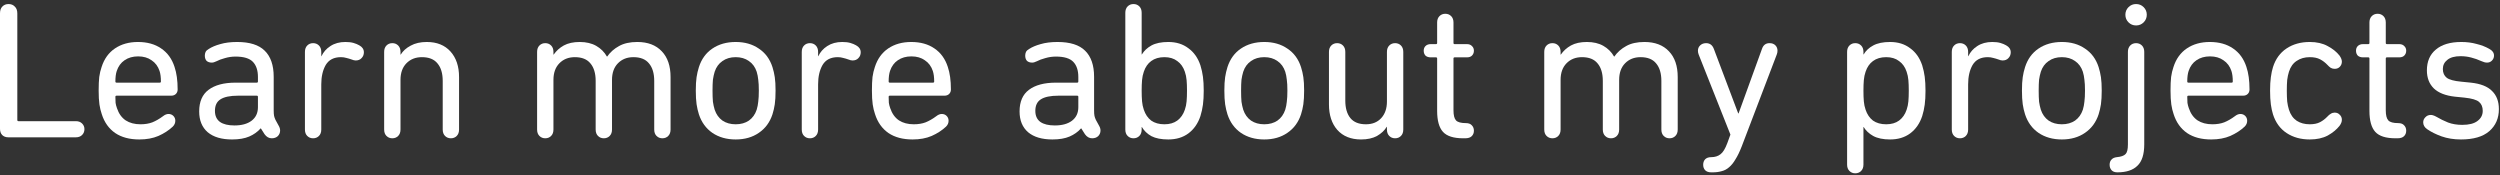
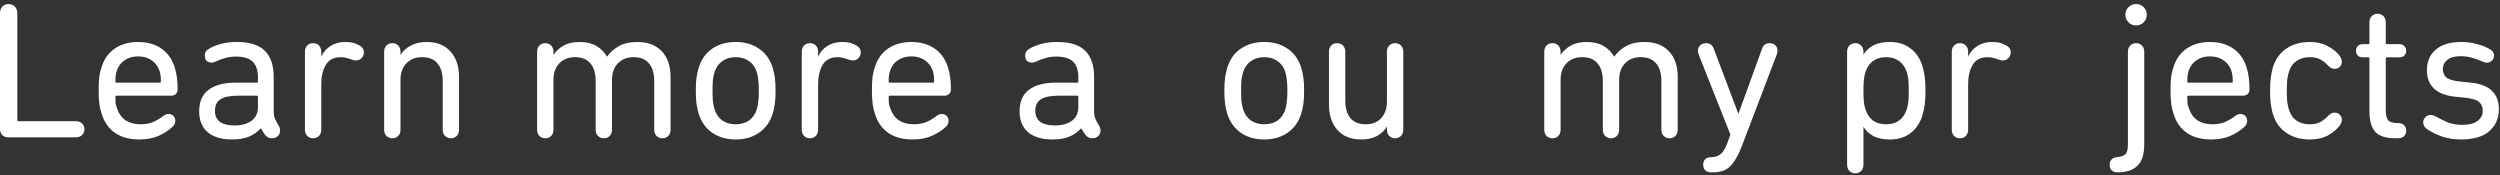
<svg xmlns="http://www.w3.org/2000/svg" width="257" height="18" viewBox="0 0 257 18" fill="none">
  <rect x="0" y="0" width="257" height="18" fill="#333333" stroke="none" />
  <g clip-path="url(#clip0_551_25859)">
    <path d="M0 1.376C0 1.069 0.08 0.836 0.24 0.676C0.4 0.503 0.613 0.416 0.88 0.416C1.147 0.416 1.36 0.503 1.52 0.676C1.693 0.836 1.78 1.069 1.78 1.376V12.336C1.78 12.416 1.82 12.456 1.9 12.456H7.8C8.067 12.456 8.28 12.536 8.44 12.696C8.6 12.856 8.68 13.049 8.68 13.276C8.68 13.516 8.6 13.716 8.44 13.876C8.28 14.036 8.067 14.116 7.8 14.116H0.86C0.593 14.116 0.38 14.036 0.22 13.876C0.073 13.716 0 13.503 0 13.236V1.376Z" fill="white" />
    <path d="M14.322 14.336C13.322 14.336 12.495 14.116 11.842 13.676C11.188 13.223 10.728 12.576 10.462 11.736C10.355 11.429 10.275 11.096 10.222 10.736C10.168 10.363 10.142 9.889 10.142 9.316C10.142 8.743 10.162 8.276 10.202 7.916C10.255 7.543 10.335 7.203 10.442 6.896C10.708 6.056 11.168 5.416 11.822 4.976C12.475 4.536 13.262 4.316 14.182 4.316C15.128 4.316 15.922 4.536 16.562 4.976C17.215 5.416 17.675 6.049 17.942 6.876C18.155 7.503 18.262 8.276 18.262 9.196C18.262 9.383 18.202 9.536 18.082 9.656C17.962 9.776 17.802 9.836 17.602 9.836H11.982C11.902 9.836 11.862 9.876 11.862 9.956C11.862 10.183 11.868 10.389 11.882 10.576C11.908 10.749 11.955 10.929 12.022 11.116C12.208 11.676 12.508 12.096 12.922 12.376C13.335 12.643 13.842 12.776 14.442 12.776C14.908 12.776 15.315 12.709 15.662 12.576C16.022 12.429 16.382 12.223 16.742 11.956C16.942 11.796 17.135 11.716 17.322 11.716C17.522 11.716 17.688 11.783 17.822 11.916C17.955 12.049 18.022 12.216 18.022 12.416C18.022 12.643 17.935 12.843 17.762 13.016C17.348 13.403 16.855 13.723 16.282 13.976C15.722 14.216 15.068 14.336 14.322 14.336ZM16.422 8.496C16.502 8.496 16.542 8.456 16.542 8.376C16.542 7.936 16.495 7.576 16.402 7.296C16.242 6.816 15.968 6.449 15.582 6.196C15.208 5.929 14.748 5.796 14.202 5.796C13.655 5.796 13.188 5.929 12.802 6.196C12.428 6.449 12.162 6.816 12.002 7.296C11.908 7.576 11.862 7.936 11.862 8.376C11.862 8.456 11.902 8.496 11.982 8.496H16.422Z" fill="white" />
    <path d="M28.656 12.936C28.749 13.096 28.796 13.256 28.796 13.416C28.796 13.643 28.716 13.836 28.556 13.996C28.396 14.143 28.189 14.216 27.936 14.216C27.643 14.216 27.396 14.076 27.196 13.796L26.816 13.196H26.796C26.476 13.556 26.083 13.836 25.616 14.036C25.149 14.236 24.563 14.336 23.856 14.336C22.776 14.336 21.943 14.089 21.356 13.596C20.769 13.089 20.476 12.376 20.476 11.456C20.476 10.456 20.796 9.716 21.436 9.236C22.089 8.743 23.016 8.496 24.216 8.496H26.396C26.476 8.496 26.516 8.456 26.516 8.376V7.916C26.516 7.236 26.343 6.716 25.996 6.356C25.649 5.996 25.056 5.816 24.216 5.816C23.843 5.816 23.476 5.869 23.116 5.976C22.769 6.069 22.483 6.176 22.256 6.296C22.069 6.389 21.909 6.436 21.776 6.436C21.549 6.436 21.369 6.376 21.236 6.256C21.116 6.123 21.056 5.943 21.056 5.716C21.056 5.583 21.083 5.456 21.136 5.336C21.203 5.216 21.309 5.116 21.456 5.036C21.763 4.836 22.156 4.669 22.636 4.536C23.129 4.389 23.709 4.316 24.376 4.316C25.669 4.316 26.616 4.616 27.216 5.216C27.829 5.816 28.136 6.709 28.136 7.896V11.336C28.136 11.589 28.149 11.783 28.176 11.916C28.203 12.036 28.249 12.169 28.316 12.316L28.656 12.936ZM24.096 12.896C24.843 12.896 25.429 12.736 25.856 12.416C26.296 12.083 26.516 11.616 26.516 11.016V9.956C26.516 9.876 26.476 9.836 26.396 9.836H24.476C23.649 9.836 23.043 9.963 22.656 10.216C22.283 10.456 22.096 10.849 22.096 11.396C22.096 11.903 22.269 12.283 22.616 12.536C22.963 12.776 23.456 12.896 24.096 12.896Z" fill="white" />
    <path d="M32.187 14.216C31.947 14.216 31.747 14.136 31.587 13.976C31.427 13.816 31.347 13.596 31.347 13.316V5.336C31.347 5.056 31.427 4.836 31.587 4.676C31.747 4.516 31.947 4.436 32.187 4.436C32.427 4.436 32.627 4.516 32.787 4.676C32.947 4.836 33.027 5.056 33.027 5.336V5.776H33.047C33.247 5.349 33.553 5.003 33.967 4.736C34.393 4.456 34.907 4.316 35.507 4.316C35.84 4.316 36.12 4.349 36.347 4.416C36.573 4.483 36.767 4.563 36.927 4.656C37.247 4.829 37.407 5.069 37.407 5.376C37.407 5.616 37.327 5.816 37.167 5.976C37.02 6.136 36.82 6.216 36.567 6.216C36.447 6.216 36.307 6.183 36.147 6.116C35.96 6.049 35.78 5.996 35.607 5.956C35.433 5.903 35.247 5.876 35.047 5.876C34.327 5.876 33.807 6.143 33.487 6.676C33.18 7.209 33.027 7.876 33.027 8.676V13.316C33.027 13.596 32.947 13.816 32.787 13.976C32.627 14.136 32.427 14.216 32.187 14.216Z" fill="white" />
    <path d="M39.491 5.336C39.491 5.056 39.571 4.836 39.731 4.676C39.891 4.516 40.091 4.436 40.331 4.436C40.571 4.436 40.771 4.516 40.931 4.676C41.091 4.836 41.171 5.056 41.171 5.336V5.616H41.191C41.418 5.243 41.758 4.936 42.211 4.696C42.665 4.443 43.218 4.316 43.871 4.316C44.911 4.316 45.725 4.643 46.311 5.296C46.898 5.949 47.191 6.823 47.191 7.916V13.316C47.191 13.596 47.111 13.816 46.951 13.976C46.791 14.136 46.591 14.216 46.351 14.216C46.111 14.216 45.911 14.136 45.751 13.976C45.591 13.816 45.511 13.596 45.511 13.316V8.316C45.511 7.543 45.331 6.943 44.971 6.516C44.625 6.089 44.091 5.876 43.371 5.876C42.718 5.876 42.185 6.089 41.771 6.516C41.371 6.929 41.171 7.496 41.171 8.216V13.316C41.171 13.596 41.091 13.816 40.931 13.976C40.771 14.136 40.571 14.216 40.331 14.216C40.091 14.216 39.891 14.136 39.731 13.976C39.571 13.816 39.491 13.596 39.491 13.316V5.336Z" fill="white" />
    <path d="M55.214 5.336C55.214 5.056 55.294 4.836 55.454 4.676C55.614 4.516 55.814 4.436 56.054 4.436C56.294 4.436 56.494 4.516 56.654 4.676C56.814 4.836 56.894 5.056 56.894 5.336V5.616H56.914C57.181 5.229 57.527 4.916 57.954 4.676C58.394 4.436 58.941 4.316 59.594 4.316C60.261 4.316 60.827 4.449 61.294 4.716C61.761 4.983 62.127 5.349 62.394 5.816H62.414C62.734 5.363 63.141 5.003 63.634 4.736C64.127 4.456 64.754 4.316 65.514 4.316C66.594 4.316 67.434 4.636 68.034 5.276C68.634 5.903 68.934 6.783 68.934 7.916V13.316C68.934 13.596 68.854 13.816 68.694 13.976C68.534 14.136 68.334 14.216 68.094 14.216C67.854 14.216 67.654 14.136 67.494 13.976C67.334 13.816 67.254 13.596 67.254 13.316V8.316C67.254 7.543 67.074 6.943 66.714 6.516C66.367 6.089 65.834 5.876 65.114 5.876C64.461 5.876 63.927 6.089 63.514 6.516C63.114 6.929 62.914 7.496 62.914 8.216V13.316C62.914 13.596 62.834 13.816 62.674 13.976C62.514 14.136 62.314 14.216 62.074 14.216C61.834 14.216 61.634 14.136 61.474 13.976C61.314 13.816 61.234 13.596 61.234 13.316V8.316C61.234 7.543 61.054 6.943 60.694 6.516C60.347 6.089 59.814 5.876 59.094 5.876C58.441 5.876 57.907 6.089 57.494 6.516C57.094 6.929 56.894 7.496 56.894 8.216V13.316C56.894 13.596 56.814 13.816 56.654 13.976C56.494 14.136 56.294 14.216 56.054 14.216C55.814 14.216 55.614 14.136 55.454 13.976C55.294 13.816 55.214 13.596 55.214 13.316V5.336Z" fill="white" />
    <path d="M75.628 14.336C74.695 14.336 73.895 14.109 73.228 13.656C72.575 13.203 72.115 12.569 71.848 11.756C71.742 11.423 71.662 11.076 71.608 10.716C71.555 10.343 71.528 9.876 71.528 9.316C71.528 8.756 71.555 8.296 71.608 7.936C71.662 7.576 71.742 7.229 71.848 6.896C72.115 6.069 72.575 5.436 73.228 4.996C73.895 4.543 74.695 4.316 75.628 4.316C76.562 4.316 77.355 4.543 78.008 4.996C78.675 5.436 79.142 6.069 79.408 6.896C79.515 7.229 79.595 7.576 79.648 7.936C79.702 8.296 79.728 8.756 79.728 9.316C79.728 9.876 79.702 10.343 79.648 10.716C79.595 11.076 79.515 11.423 79.408 11.756C79.142 12.569 78.675 13.203 78.008 13.656C77.355 14.109 76.562 14.336 75.628 14.336ZM75.628 12.776C76.162 12.776 76.615 12.649 76.988 12.396C77.362 12.129 77.628 11.756 77.788 11.276C77.868 11.009 77.922 10.736 77.948 10.456C77.988 10.163 78.008 9.783 78.008 9.316C78.008 8.849 77.988 8.476 77.948 8.196C77.922 7.916 77.868 7.643 77.788 7.376C77.628 6.896 77.362 6.529 76.988 6.276C76.615 6.009 76.162 5.876 75.628 5.876C75.095 5.876 74.642 6.009 74.268 6.276C73.895 6.529 73.628 6.896 73.468 7.376C73.388 7.643 73.328 7.916 73.288 8.196C73.262 8.476 73.248 8.849 73.248 9.316C73.248 9.783 73.262 10.163 73.288 10.456C73.328 10.736 73.388 11.009 73.468 11.276C73.628 11.756 73.895 12.129 74.268 12.396C74.642 12.649 75.095 12.776 75.628 12.776Z" fill="white" />
    <path d="M83.261 14.216C83.021 14.216 82.821 14.136 82.661 13.976C82.501 13.816 82.421 13.596 82.421 13.316V5.336C82.421 5.056 82.501 4.836 82.661 4.676C82.821 4.516 83.021 4.436 83.261 4.436C83.501 4.436 83.701 4.516 83.861 4.676C84.021 4.836 84.101 5.056 84.101 5.336V5.776H84.121C84.321 5.349 84.628 5.003 85.041 4.736C85.468 4.456 85.981 4.316 86.581 4.316C86.914 4.316 87.194 4.349 87.421 4.416C87.648 4.483 87.841 4.563 88.001 4.656C88.321 4.829 88.481 5.069 88.481 5.376C88.481 5.616 88.401 5.816 88.241 5.976C88.094 6.136 87.894 6.216 87.641 6.216C87.521 6.216 87.381 6.183 87.221 6.116C87.034 6.049 86.854 5.996 86.681 5.956C86.508 5.903 86.321 5.876 86.121 5.876C85.401 5.876 84.881 6.143 84.561 6.676C84.254 7.209 84.101 7.876 84.101 8.676V13.316C84.101 13.596 84.021 13.816 83.861 13.976C83.701 14.136 83.501 14.216 83.261 14.216Z" fill="white" />
    <path d="M93.814 14.336C92.814 14.336 91.987 14.116 91.334 13.676C90.681 13.223 90.221 12.576 89.954 11.736C89.847 11.429 89.767 11.096 89.714 10.736C89.661 10.363 89.634 9.889 89.634 9.316C89.634 8.743 89.654 8.276 89.694 7.916C89.747 7.543 89.827 7.203 89.934 6.896C90.201 6.056 90.661 5.416 91.314 4.976C91.967 4.536 92.754 4.316 93.674 4.316C94.621 4.316 95.414 4.536 96.054 4.976C96.707 5.416 97.167 6.049 97.434 6.876C97.647 7.503 97.754 8.276 97.754 9.196C97.754 9.383 97.694 9.536 97.574 9.656C97.454 9.776 97.294 9.836 97.094 9.836H91.474C91.394 9.836 91.354 9.876 91.354 9.956C91.354 10.183 91.361 10.389 91.374 10.576C91.401 10.749 91.447 10.929 91.514 11.116C91.701 11.676 92.001 12.096 92.414 12.376C92.827 12.643 93.334 12.776 93.934 12.776C94.401 12.776 94.807 12.709 95.154 12.576C95.514 12.429 95.874 12.223 96.234 11.956C96.434 11.796 96.627 11.716 96.814 11.716C97.014 11.716 97.181 11.783 97.314 11.916C97.447 12.049 97.514 12.216 97.514 12.416C97.514 12.643 97.427 12.843 97.254 13.016C96.841 13.403 96.347 13.723 95.774 13.976C95.214 14.216 94.561 14.336 93.814 14.336ZM95.914 8.496C95.994 8.496 96.034 8.456 96.034 8.376C96.034 7.936 95.987 7.576 95.894 7.296C95.734 6.816 95.461 6.449 95.074 6.196C94.701 5.929 94.241 5.796 93.694 5.796C93.147 5.796 92.681 5.929 92.294 6.196C91.921 6.449 91.654 6.816 91.494 7.296C91.401 7.576 91.354 7.936 91.354 8.376C91.354 8.456 91.394 8.496 91.474 8.496H95.914Z" fill="white" />
    <path d="M112.992 12.936C113.085 13.096 113.132 13.256 113.132 13.416C113.132 13.643 113.052 13.836 112.892 13.996C112.732 14.143 112.525 14.216 112.272 14.216C111.979 14.216 111.732 14.076 111.532 13.796L111.152 13.196H111.132C110.812 13.556 110.419 13.836 109.952 14.036C109.485 14.236 108.899 14.336 108.192 14.336C107.112 14.336 106.279 14.089 105.692 13.596C105.105 13.089 104.812 12.376 104.812 11.456C104.812 10.456 105.132 9.716 105.772 9.236C106.425 8.743 107.352 8.496 108.552 8.496H110.732C110.812 8.496 110.852 8.456 110.852 8.376V7.916C110.852 7.236 110.679 6.716 110.332 6.356C109.985 5.996 109.392 5.816 108.552 5.816C108.179 5.816 107.812 5.869 107.452 5.976C107.105 6.069 106.819 6.176 106.592 6.296C106.405 6.389 106.245 6.436 106.112 6.436C105.885 6.436 105.705 6.376 105.572 6.256C105.452 6.123 105.392 5.943 105.392 5.716C105.392 5.583 105.419 5.456 105.472 5.336C105.539 5.216 105.645 5.116 105.792 5.036C106.099 4.836 106.492 4.669 106.972 4.536C107.465 4.389 108.045 4.316 108.712 4.316C110.005 4.316 110.952 4.616 111.552 5.216C112.165 5.816 112.472 6.709 112.472 7.896V11.336C112.472 11.589 112.485 11.783 112.512 11.916C112.539 12.036 112.585 12.169 112.652 12.316L112.992 12.936ZM108.432 12.896C109.179 12.896 109.765 12.736 110.192 12.416C110.632 12.083 110.852 11.616 110.852 11.016V9.956C110.852 9.876 110.812 9.836 110.732 9.836H108.812C107.985 9.836 107.379 9.963 106.992 10.216C106.619 10.456 106.432 10.849 106.432 11.396C106.432 11.903 106.605 12.283 106.952 12.536C107.299 12.776 107.792 12.896 108.432 12.896Z" fill="white" />
-     <path d="M116.523 14.216C116.283 14.216 116.083 14.136 115.923 13.976C115.763 13.816 115.683 13.596 115.683 13.316V1.316C115.683 1.036 115.763 0.816 115.923 0.656C116.083 0.496 116.283 0.416 116.523 0.416C116.763 0.416 116.963 0.496 117.123 0.656C117.283 0.816 117.363 1.036 117.363 1.316V5.596H117.383C117.609 5.223 117.936 4.916 118.363 4.676C118.803 4.436 119.383 4.316 120.103 4.316C120.916 4.316 121.603 4.529 122.163 4.956C122.736 5.369 123.149 5.956 123.403 6.716C123.523 7.103 123.609 7.496 123.663 7.896C123.716 8.296 123.743 8.769 123.743 9.316C123.743 9.876 123.716 10.356 123.663 10.756C123.609 11.156 123.523 11.549 123.403 11.936C123.149 12.696 122.736 13.289 122.163 13.716C121.603 14.129 120.916 14.336 120.103 14.336C119.383 14.336 118.803 14.223 118.363 13.996C117.936 13.756 117.609 13.443 117.383 13.056H117.363V13.316C117.363 13.596 117.283 13.816 117.123 13.976C116.963 14.136 116.763 14.216 116.523 14.216ZM119.703 12.776C120.236 12.776 120.676 12.649 121.023 12.396C121.383 12.129 121.643 11.756 121.803 11.276C121.896 11.009 121.956 10.723 121.983 10.416C122.009 10.109 122.023 9.743 122.023 9.316C122.023 8.903 122.009 8.543 121.983 8.236C121.956 7.929 121.896 7.643 121.803 7.376C121.643 6.896 121.383 6.529 121.023 6.276C120.676 6.009 120.236 5.876 119.703 5.876C119.156 5.876 118.703 6.009 118.343 6.276C117.996 6.529 117.743 6.896 117.583 7.376C117.489 7.643 117.429 7.929 117.403 8.236C117.376 8.543 117.363 8.903 117.363 9.316C117.363 9.743 117.376 10.109 117.403 10.416C117.429 10.723 117.489 11.009 117.583 11.276C117.743 11.756 117.996 12.129 118.343 12.396C118.703 12.649 119.156 12.776 119.703 12.776Z" fill="white" />
    <path d="M129.964 14.336C129.031 14.336 128.231 14.109 127.564 13.656C126.911 13.203 126.451 12.569 126.184 11.756C126.078 11.423 125.998 11.076 125.944 10.716C125.891 10.343 125.864 9.876 125.864 9.316C125.864 8.756 125.891 8.296 125.944 7.936C125.998 7.576 126.078 7.229 126.184 6.896C126.451 6.069 126.911 5.436 127.564 4.996C128.231 4.543 129.031 4.316 129.964 4.316C130.898 4.316 131.691 4.543 132.344 4.996C133.011 5.436 133.478 6.069 133.744 6.896C133.851 7.229 133.931 7.576 133.984 7.936C134.038 8.296 134.064 8.756 134.064 9.316C134.064 9.876 134.038 10.343 133.984 10.716C133.931 11.076 133.851 11.423 133.744 11.756C133.478 12.569 133.011 13.203 132.344 13.656C131.691 14.109 130.898 14.336 129.964 14.336ZM129.964 12.776C130.498 12.776 130.951 12.649 131.324 12.396C131.698 12.129 131.964 11.756 132.124 11.276C132.204 11.009 132.258 10.736 132.284 10.456C132.324 10.163 132.344 9.783 132.344 9.316C132.344 8.849 132.324 8.476 132.284 8.196C132.258 7.916 132.204 7.643 132.124 7.376C131.964 6.896 131.698 6.529 131.324 6.276C130.951 6.009 130.498 5.876 129.964 5.876C129.431 5.876 128.978 6.009 128.604 6.276C128.231 6.529 127.964 6.896 127.804 7.376C127.724 7.643 127.664 7.916 127.624 8.196C127.598 8.476 127.584 8.849 127.584 9.316C127.584 9.783 127.598 10.163 127.624 10.456C127.664 10.736 127.724 11.009 127.804 11.276C127.964 11.756 128.231 12.129 128.604 12.396C128.978 12.649 129.431 12.776 129.964 12.776Z" fill="white" />
    <path d="M144.257 13.316C144.257 13.596 144.177 13.816 144.017 13.976C143.857 14.136 143.657 14.216 143.417 14.216C143.177 14.216 142.977 14.136 142.817 13.976C142.657 13.816 142.577 13.596 142.577 13.316V13.036H142.557C142.33 13.409 141.997 13.723 141.557 13.976C141.117 14.216 140.57 14.336 139.917 14.336C138.877 14.336 138.064 14.009 137.477 13.356C136.904 12.703 136.617 11.829 136.617 10.736V5.336C136.617 5.056 136.697 4.836 136.857 4.676C137.017 4.516 137.217 4.436 137.457 4.436C137.697 4.436 137.897 4.516 138.057 4.676C138.217 4.836 138.297 5.056 138.297 5.336V10.336C138.297 11.109 138.47 11.709 138.817 12.136C139.164 12.563 139.697 12.776 140.417 12.776C141.07 12.776 141.59 12.569 141.977 12.156C142.377 11.729 142.577 11.156 142.577 10.436V5.336C142.577 5.056 142.657 4.836 142.817 4.676C142.977 4.516 143.177 4.436 143.417 4.436C143.657 4.436 143.857 4.516 144.017 4.676C144.177 4.836 144.257 5.056 144.257 5.336V13.316Z" fill="white" />
-     <path d="M150.418 14.216C149.431 14.216 148.738 13.996 148.338 13.556C147.938 13.116 147.738 12.396 147.738 11.396V6.016C147.738 5.936 147.698 5.896 147.618 5.896H147.078C146.851 5.896 146.671 5.836 146.538 5.716C146.418 5.583 146.358 5.416 146.358 5.216C146.358 5.016 146.418 4.856 146.538 4.736C146.671 4.603 146.851 4.536 147.078 4.536H147.618C147.698 4.536 147.738 4.496 147.738 4.416V2.316C147.738 2.036 147.818 1.816 147.978 1.656C148.138 1.496 148.338 1.416 148.578 1.416C148.818 1.416 149.018 1.496 149.178 1.656C149.338 1.816 149.418 2.036 149.418 2.316V4.416C149.418 4.496 149.458 4.536 149.538 4.536H150.798C151.025 4.536 151.198 4.603 151.318 4.736C151.451 4.856 151.518 5.016 151.518 5.216C151.518 5.416 151.451 5.583 151.318 5.716C151.198 5.836 151.025 5.896 150.798 5.896H149.538C149.458 5.896 149.418 5.936 149.418 6.016V11.336C149.418 11.843 149.505 12.189 149.678 12.376C149.851 12.563 150.191 12.656 150.698 12.656C150.965 12.656 151.165 12.729 151.298 12.876C151.445 13.023 151.518 13.209 151.518 13.436C151.518 13.663 151.445 13.849 151.298 13.996C151.151 14.143 150.925 14.216 150.618 14.216H150.418Z" fill="white" />
    <path d="M158.749 5.336C158.749 5.056 158.829 4.836 158.989 4.676C159.149 4.516 159.349 4.436 159.589 4.436C159.829 4.436 160.029 4.516 160.189 4.676C160.349 4.836 160.429 5.056 160.429 5.336V5.616H160.449C160.716 5.229 161.062 4.916 161.489 4.676C161.929 4.436 162.476 4.316 163.129 4.316C163.796 4.316 164.362 4.449 164.829 4.716C165.296 4.983 165.662 5.349 165.929 5.816H165.949C166.269 5.363 166.676 5.003 167.169 4.736C167.662 4.456 168.289 4.316 169.049 4.316C170.129 4.316 170.969 4.636 171.569 5.276C172.169 5.903 172.469 6.783 172.469 7.916V13.316C172.469 13.596 172.389 13.816 172.229 13.976C172.069 14.136 171.869 14.216 171.629 14.216C171.389 14.216 171.189 14.136 171.029 13.976C170.869 13.816 170.789 13.596 170.789 13.316V8.316C170.789 7.543 170.609 6.943 170.249 6.516C169.902 6.089 169.369 5.876 168.649 5.876C167.996 5.876 167.462 6.089 167.049 6.516C166.649 6.929 166.449 7.496 166.449 8.216V13.316C166.449 13.596 166.369 13.816 166.209 13.976C166.049 14.136 165.849 14.216 165.609 14.216C165.369 14.216 165.169 14.136 165.009 13.976C164.849 13.816 164.769 13.596 164.769 13.316V8.316C164.769 7.543 164.589 6.943 164.229 6.516C163.882 6.089 163.349 5.876 162.629 5.876C161.976 5.876 161.442 6.089 161.029 6.516C160.629 6.929 160.429 7.496 160.429 8.216V13.316C160.429 13.596 160.349 13.816 160.189 13.976C160.029 14.136 159.829 14.216 159.589 14.216C159.349 14.216 159.149 14.136 158.989 13.976C158.829 13.816 158.749 13.596 158.749 13.316V5.336Z" fill="white" />
    <path d="M175.907 17.716C175.64 17.716 175.434 17.643 175.287 17.496C175.154 17.349 175.087 17.163 175.087 16.936C175.087 16.709 175.154 16.523 175.287 16.376C175.434 16.229 175.64 16.156 175.907 16.156C176.294 16.156 176.614 16.056 176.867 15.856C177.12 15.669 177.354 15.289 177.567 14.716L177.887 13.836L174.627 5.616C174.6 5.549 174.58 5.483 174.567 5.416C174.554 5.349 174.547 5.283 174.547 5.216C174.547 4.989 174.627 4.803 174.787 4.656C174.947 4.509 175.147 4.436 175.387 4.436C175.774 4.436 176.04 4.636 176.187 5.036L178.687 11.656H178.727L181.127 5.036C181.26 4.636 181.52 4.436 181.907 4.436C182.16 4.436 182.36 4.509 182.507 4.656C182.654 4.803 182.727 4.989 182.727 5.216C182.727 5.283 182.72 5.349 182.707 5.416C182.694 5.483 182.674 5.549 182.647 5.616L179.047 15.056C178.834 15.603 178.62 16.043 178.407 16.376C178.207 16.723 177.987 16.996 177.747 17.196C177.52 17.396 177.267 17.529 176.987 17.596C176.72 17.676 176.414 17.716 176.067 17.716H175.907Z" fill="white" />
    <path d="M190.722 17.816C190.482 17.816 190.282 17.736 190.122 17.576C189.962 17.416 189.882 17.196 189.882 16.916V5.336C189.882 5.056 189.962 4.836 190.122 4.676C190.282 4.516 190.482 4.436 190.722 4.436C190.962 4.436 191.162 4.516 191.322 4.676C191.482 4.836 191.562 5.056 191.562 5.336V5.596H191.582C191.809 5.209 192.135 4.903 192.562 4.676C193.002 4.436 193.582 4.316 194.302 4.316C195.115 4.316 195.802 4.529 196.362 4.956C196.935 5.369 197.349 5.956 197.602 6.716C197.722 7.103 197.809 7.496 197.862 7.896C197.915 8.296 197.942 8.776 197.942 9.336C197.942 9.883 197.915 10.356 197.862 10.756C197.809 11.156 197.722 11.549 197.602 11.936C197.349 12.696 196.935 13.289 196.362 13.716C195.802 14.129 195.115 14.336 194.302 14.336C193.582 14.336 193.002 14.216 192.562 13.976C192.135 13.736 191.809 13.429 191.582 13.056H191.562V16.916C191.562 17.196 191.482 17.416 191.322 17.576C191.162 17.736 190.962 17.816 190.722 17.816ZM193.902 12.776C194.435 12.776 194.875 12.649 195.222 12.396C195.582 12.129 195.842 11.756 196.002 11.276C196.095 11.009 196.155 10.723 196.182 10.416C196.209 10.109 196.222 9.749 196.222 9.336C196.222 8.909 196.209 8.543 196.182 8.236C196.155 7.929 196.095 7.643 196.002 7.376C195.842 6.896 195.582 6.529 195.222 6.276C194.875 6.009 194.435 5.876 193.902 5.876C193.355 5.876 192.902 6.009 192.542 6.276C192.195 6.529 191.942 6.896 191.782 7.376C191.689 7.643 191.629 7.929 191.602 8.236C191.575 8.543 191.562 8.909 191.562 9.336C191.562 9.749 191.575 10.109 191.602 10.416C191.629 10.723 191.689 11.009 191.782 11.276C191.942 11.756 192.195 12.129 192.542 12.396C192.902 12.649 193.355 12.776 193.902 12.776Z" fill="white" />
    <path d="M201.484 14.216C201.244 14.216 201.044 14.136 200.884 13.976C200.724 13.816 200.644 13.596 200.644 13.316V5.336C200.644 5.056 200.724 4.836 200.884 4.676C201.044 4.516 201.244 4.436 201.484 4.436C201.724 4.436 201.924 4.516 202.084 4.676C202.244 4.836 202.324 5.056 202.324 5.336V5.776H202.344C202.544 5.349 202.85 5.003 203.264 4.736C203.69 4.456 204.204 4.316 204.804 4.316C205.137 4.316 205.417 4.349 205.644 4.416C205.87 4.483 206.064 4.563 206.224 4.656C206.544 4.829 206.704 5.069 206.704 5.376C206.704 5.616 206.624 5.816 206.464 5.976C206.317 6.136 206.117 6.216 205.864 6.216C205.744 6.216 205.604 6.183 205.444 6.116C205.257 6.049 205.077 5.996 204.904 5.956C204.73 5.903 204.544 5.876 204.344 5.876C203.624 5.876 203.104 6.143 202.784 6.676C202.477 7.209 202.324 7.876 202.324 8.676V13.316C202.324 13.596 202.244 13.816 202.084 13.976C201.924 14.136 201.724 14.216 201.484 14.216Z" fill="white" />
-     <path d="M211.957 14.336C211.023 14.336 210.223 14.109 209.557 13.656C208.903 13.203 208.443 12.569 208.177 11.756C208.07 11.423 207.99 11.076 207.937 10.716C207.883 10.343 207.857 9.876 207.857 9.316C207.857 8.756 207.883 8.296 207.937 7.936C207.99 7.576 208.07 7.229 208.177 6.896C208.443 6.069 208.903 5.436 209.557 4.996C210.223 4.543 211.023 4.316 211.957 4.316C212.89 4.316 213.683 4.543 214.337 4.996C215.003 5.436 215.47 6.069 215.737 6.896C215.843 7.229 215.923 7.576 215.977 7.936C216.03 8.296 216.057 8.756 216.057 9.316C216.057 9.876 216.03 10.343 215.977 10.716C215.923 11.076 215.843 11.423 215.737 11.756C215.47 12.569 215.003 13.203 214.337 13.656C213.683 14.109 212.89 14.336 211.957 14.336ZM211.957 12.776C212.49 12.776 212.943 12.649 213.317 12.396C213.69 12.129 213.957 11.756 214.117 11.276C214.197 11.009 214.25 10.736 214.277 10.456C214.317 10.163 214.337 9.783 214.337 9.316C214.337 8.849 214.317 8.476 214.277 8.196C214.25 7.916 214.197 7.643 214.117 7.376C213.957 6.896 213.69 6.529 213.317 6.276C212.943 6.009 212.49 5.876 211.957 5.876C211.423 5.876 210.97 6.009 210.597 6.276C210.223 6.529 209.957 6.896 209.797 7.376C209.717 7.643 209.657 7.916 209.617 8.196C209.59 8.476 209.577 8.849 209.577 9.316C209.577 9.783 209.59 10.163 209.617 10.456C209.657 10.736 209.717 11.009 209.797 11.276C209.957 11.756 210.223 12.129 210.597 12.396C210.97 12.649 211.423 12.776 211.957 12.776Z" fill="white" />
    <path d="M219.589 2.616C219.282 2.616 219.022 2.509 218.809 2.296C218.596 2.083 218.489 1.823 218.489 1.516C218.489 1.209 218.596 0.949 218.809 0.736C219.022 0.523 219.282 0.416 219.589 0.416C219.896 0.416 220.156 0.523 220.369 0.736C220.582 0.949 220.689 1.209 220.689 1.516C220.689 1.823 220.582 2.083 220.369 2.296C220.156 2.509 219.896 2.616 219.589 2.616ZM218.749 5.336C218.749 5.056 218.829 4.836 218.989 4.676C219.149 4.516 219.349 4.436 219.589 4.436C219.829 4.436 220.029 4.516 220.189 4.676C220.349 4.836 220.429 5.056 220.429 5.336V14.836C220.429 15.863 220.196 16.596 219.729 17.036C219.276 17.489 218.589 17.716 217.669 17.716C217.402 17.716 217.202 17.643 217.069 17.496C216.936 17.349 216.869 17.163 216.869 16.936C216.869 16.709 216.936 16.529 217.069 16.396C217.189 16.263 217.369 16.183 217.609 16.156C218.049 16.116 218.349 16.009 218.509 15.836C218.669 15.676 218.749 15.349 218.749 14.856V5.336Z" fill="white" />
    <path d="M227.31 14.336C226.31 14.336 225.483 14.116 224.83 13.676C224.177 13.223 223.717 12.576 223.45 11.736C223.343 11.429 223.263 11.096 223.21 10.736C223.157 10.363 223.13 9.889 223.13 9.316C223.13 8.743 223.15 8.276 223.19 7.916C223.243 7.543 223.323 7.203 223.43 6.896C223.697 6.056 224.157 5.416 224.81 4.976C225.463 4.536 226.25 4.316 227.17 4.316C228.117 4.316 228.91 4.536 229.55 4.976C230.203 5.416 230.663 6.049 230.93 6.876C231.143 7.503 231.25 8.276 231.25 9.196C231.25 9.383 231.19 9.536 231.07 9.656C230.95 9.776 230.79 9.836 230.59 9.836H224.97C224.89 9.836 224.85 9.876 224.85 9.956C224.85 10.183 224.857 10.389 224.87 10.576C224.897 10.749 224.943 10.929 225.01 11.116C225.197 11.676 225.497 12.096 225.91 12.376C226.323 12.643 226.83 12.776 227.43 12.776C227.897 12.776 228.303 12.709 228.65 12.576C229.01 12.429 229.37 12.223 229.73 11.956C229.93 11.796 230.123 11.716 230.31 11.716C230.51 11.716 230.677 11.783 230.81 11.916C230.943 12.049 231.01 12.216 231.01 12.416C231.01 12.643 230.923 12.843 230.75 13.016C230.337 13.403 229.843 13.723 229.27 13.976C228.71 14.216 228.057 14.336 227.31 14.336ZM229.41 8.496C229.49 8.496 229.53 8.456 229.53 8.376C229.53 7.936 229.483 7.576 229.39 7.296C229.23 6.816 228.957 6.449 228.57 6.196C228.197 5.929 227.737 5.796 227.19 5.796C226.643 5.796 226.177 5.929 225.79 6.196C225.417 6.449 225.15 6.816 224.99 7.296C224.897 7.576 224.85 7.936 224.85 8.376C224.85 8.456 224.89 8.496 224.97 8.496H229.41Z" fill="white" />
    <path d="M237.444 14.336C236.524 14.336 235.731 14.116 235.064 13.676C234.398 13.236 233.931 12.596 233.664 11.756C233.571 11.463 233.498 11.123 233.444 10.736C233.391 10.336 233.364 9.863 233.364 9.316C233.364 8.783 233.391 8.323 233.444 7.936C233.498 7.536 233.571 7.189 233.664 6.896C233.931 6.056 234.398 5.416 235.064 4.976C235.731 4.536 236.524 4.316 237.444 4.316C238.164 4.316 238.778 4.456 239.284 4.736C239.791 5.003 240.198 5.329 240.504 5.716C240.664 5.943 240.744 6.149 240.744 6.336C240.744 6.549 240.671 6.729 240.524 6.876C240.391 7.009 240.218 7.076 240.004 7.076C239.858 7.076 239.724 7.043 239.604 6.976C239.484 6.896 239.371 6.796 239.264 6.676C239.038 6.436 238.784 6.243 238.504 6.096C238.224 5.949 237.871 5.876 237.444 5.876C236.924 5.876 236.478 6.003 236.104 6.256C235.731 6.496 235.464 6.869 235.304 7.376C235.224 7.629 235.164 7.909 235.124 8.216C235.098 8.523 235.084 8.889 235.084 9.316C235.084 9.743 235.098 10.116 235.124 10.436C235.164 10.743 235.224 11.023 235.304 11.276C235.464 11.783 235.731 12.163 236.104 12.416C236.478 12.656 236.924 12.776 237.444 12.776C237.871 12.776 238.224 12.703 238.504 12.556C238.784 12.409 239.038 12.216 239.264 11.976C239.371 11.856 239.484 11.763 239.604 11.696C239.724 11.616 239.858 11.576 240.004 11.576C240.218 11.576 240.391 11.649 240.524 11.796C240.671 11.929 240.744 12.103 240.744 12.316C240.744 12.516 240.664 12.723 240.504 12.936C240.198 13.323 239.791 13.656 239.284 13.936C238.778 14.203 238.164 14.336 237.444 14.336Z" fill="white" />
    <path d="M246.258 14.216C245.271 14.216 244.578 13.996 244.178 13.556C243.778 13.116 243.578 12.396 243.578 11.396V6.016C243.578 5.936 243.538 5.896 243.458 5.896H242.918C242.691 5.896 242.511 5.836 242.378 5.716C242.258 5.583 242.198 5.416 242.198 5.216C242.198 5.016 242.258 4.856 242.378 4.736C242.511 4.603 242.691 4.536 242.918 4.536H243.458C243.538 4.536 243.578 4.496 243.578 4.416V2.316C243.578 2.036 243.658 1.816 243.818 1.656C243.978 1.496 244.178 1.416 244.418 1.416C244.658 1.416 244.858 1.496 245.018 1.656C245.178 1.816 245.258 2.036 245.258 2.316V4.416C245.258 4.496 245.298 4.536 245.378 4.536H246.638C246.865 4.536 247.038 4.603 247.158 4.736C247.291 4.856 247.358 5.016 247.358 5.216C247.358 5.416 247.291 5.583 247.158 5.716C247.038 5.836 246.865 5.896 246.638 5.896H245.378C245.298 5.896 245.258 5.936 245.258 6.016V11.336C245.258 11.843 245.345 12.189 245.518 12.376C245.691 12.563 246.031 12.656 246.538 12.656C246.805 12.656 247.005 12.729 247.138 12.876C247.285 13.023 247.358 13.209 247.358 13.436C247.358 13.663 247.285 13.849 247.138 13.996C246.991 14.143 246.765 14.216 246.458 14.216H246.258Z" fill="white" />
    <path d="M252.985 14.336C252.252 14.336 251.585 14.229 250.985 14.016C250.398 13.803 249.905 13.556 249.505 13.276C249.238 13.089 249.105 12.856 249.105 12.576C249.105 12.376 249.178 12.203 249.325 12.056C249.472 11.896 249.658 11.816 249.885 11.816C249.965 11.816 250.045 11.829 250.125 11.856C250.218 11.883 250.325 11.929 250.445 11.996C250.832 12.223 251.238 12.423 251.665 12.596C252.092 12.756 252.578 12.836 253.125 12.836C253.818 12.836 254.338 12.703 254.685 12.436C255.045 12.169 255.225 11.823 255.225 11.396C255.225 10.996 255.098 10.689 254.845 10.476C254.605 10.263 254.105 10.116 253.345 10.036L252.345 9.936C251.398 9.829 250.685 9.549 250.205 9.096C249.725 8.629 249.485 8.009 249.485 7.236C249.485 6.316 249.792 5.603 250.405 5.096C251.018 4.576 251.892 4.316 253.025 4.316C253.585 4.316 254.105 4.383 254.585 4.516C255.078 4.636 255.512 4.803 255.885 5.016C256.218 5.189 256.385 5.423 256.385 5.716C256.385 5.916 256.312 6.089 256.165 6.236C256.032 6.369 255.865 6.436 255.665 6.436C255.492 6.436 255.292 6.383 255.065 6.276C254.745 6.129 254.405 6.009 254.045 5.916C253.698 5.823 253.332 5.776 252.945 5.776C252.345 5.776 251.892 5.903 251.585 6.156C251.278 6.396 251.125 6.709 251.125 7.096C251.125 7.483 251.258 7.783 251.525 7.996C251.792 8.196 252.285 8.329 253.005 8.396L254.005 8.496C255.005 8.603 255.732 8.889 256.185 9.356C256.652 9.809 256.885 10.429 256.885 11.216C256.885 12.163 256.552 12.923 255.885 13.496C255.232 14.056 254.265 14.336 252.985 14.336Z" fill="white" />
  </g>
  <defs>
    <clipPath id="clip0_551_25859">
      <rect width="256.885" height="17.4" fill="white" transform="translate(0 0.416)" />
    </clipPath>
  </defs>
</svg>